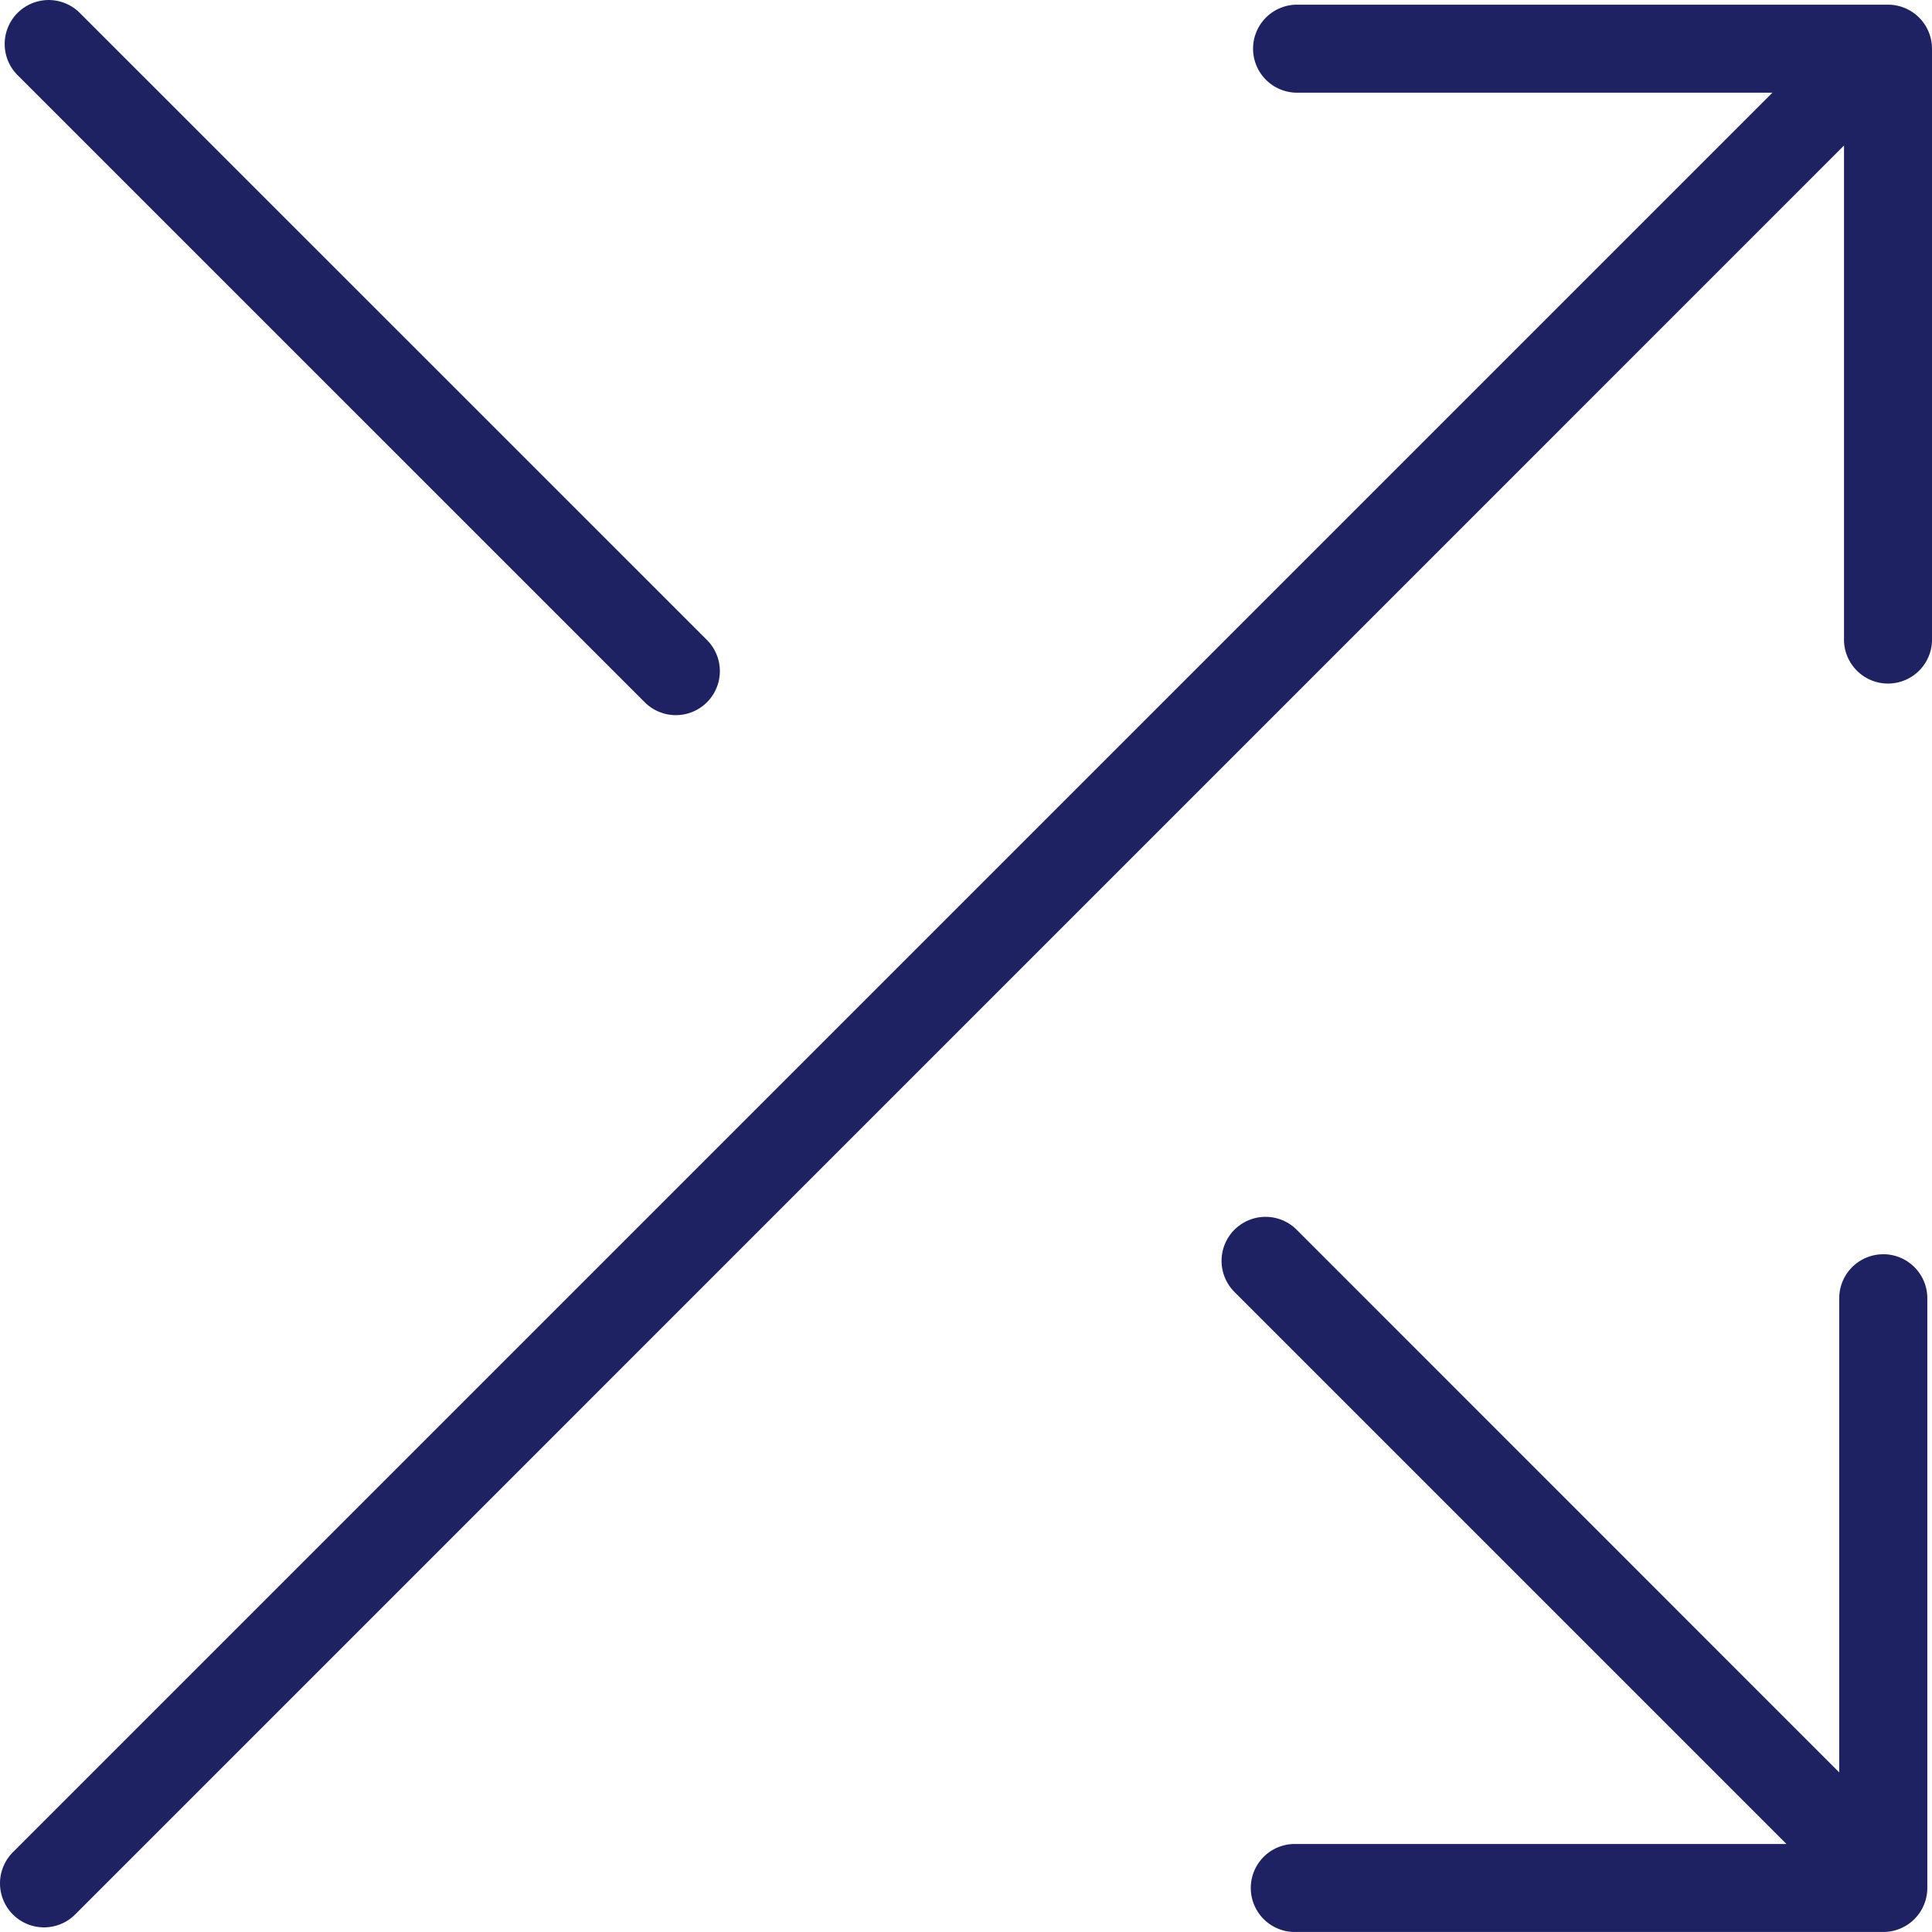
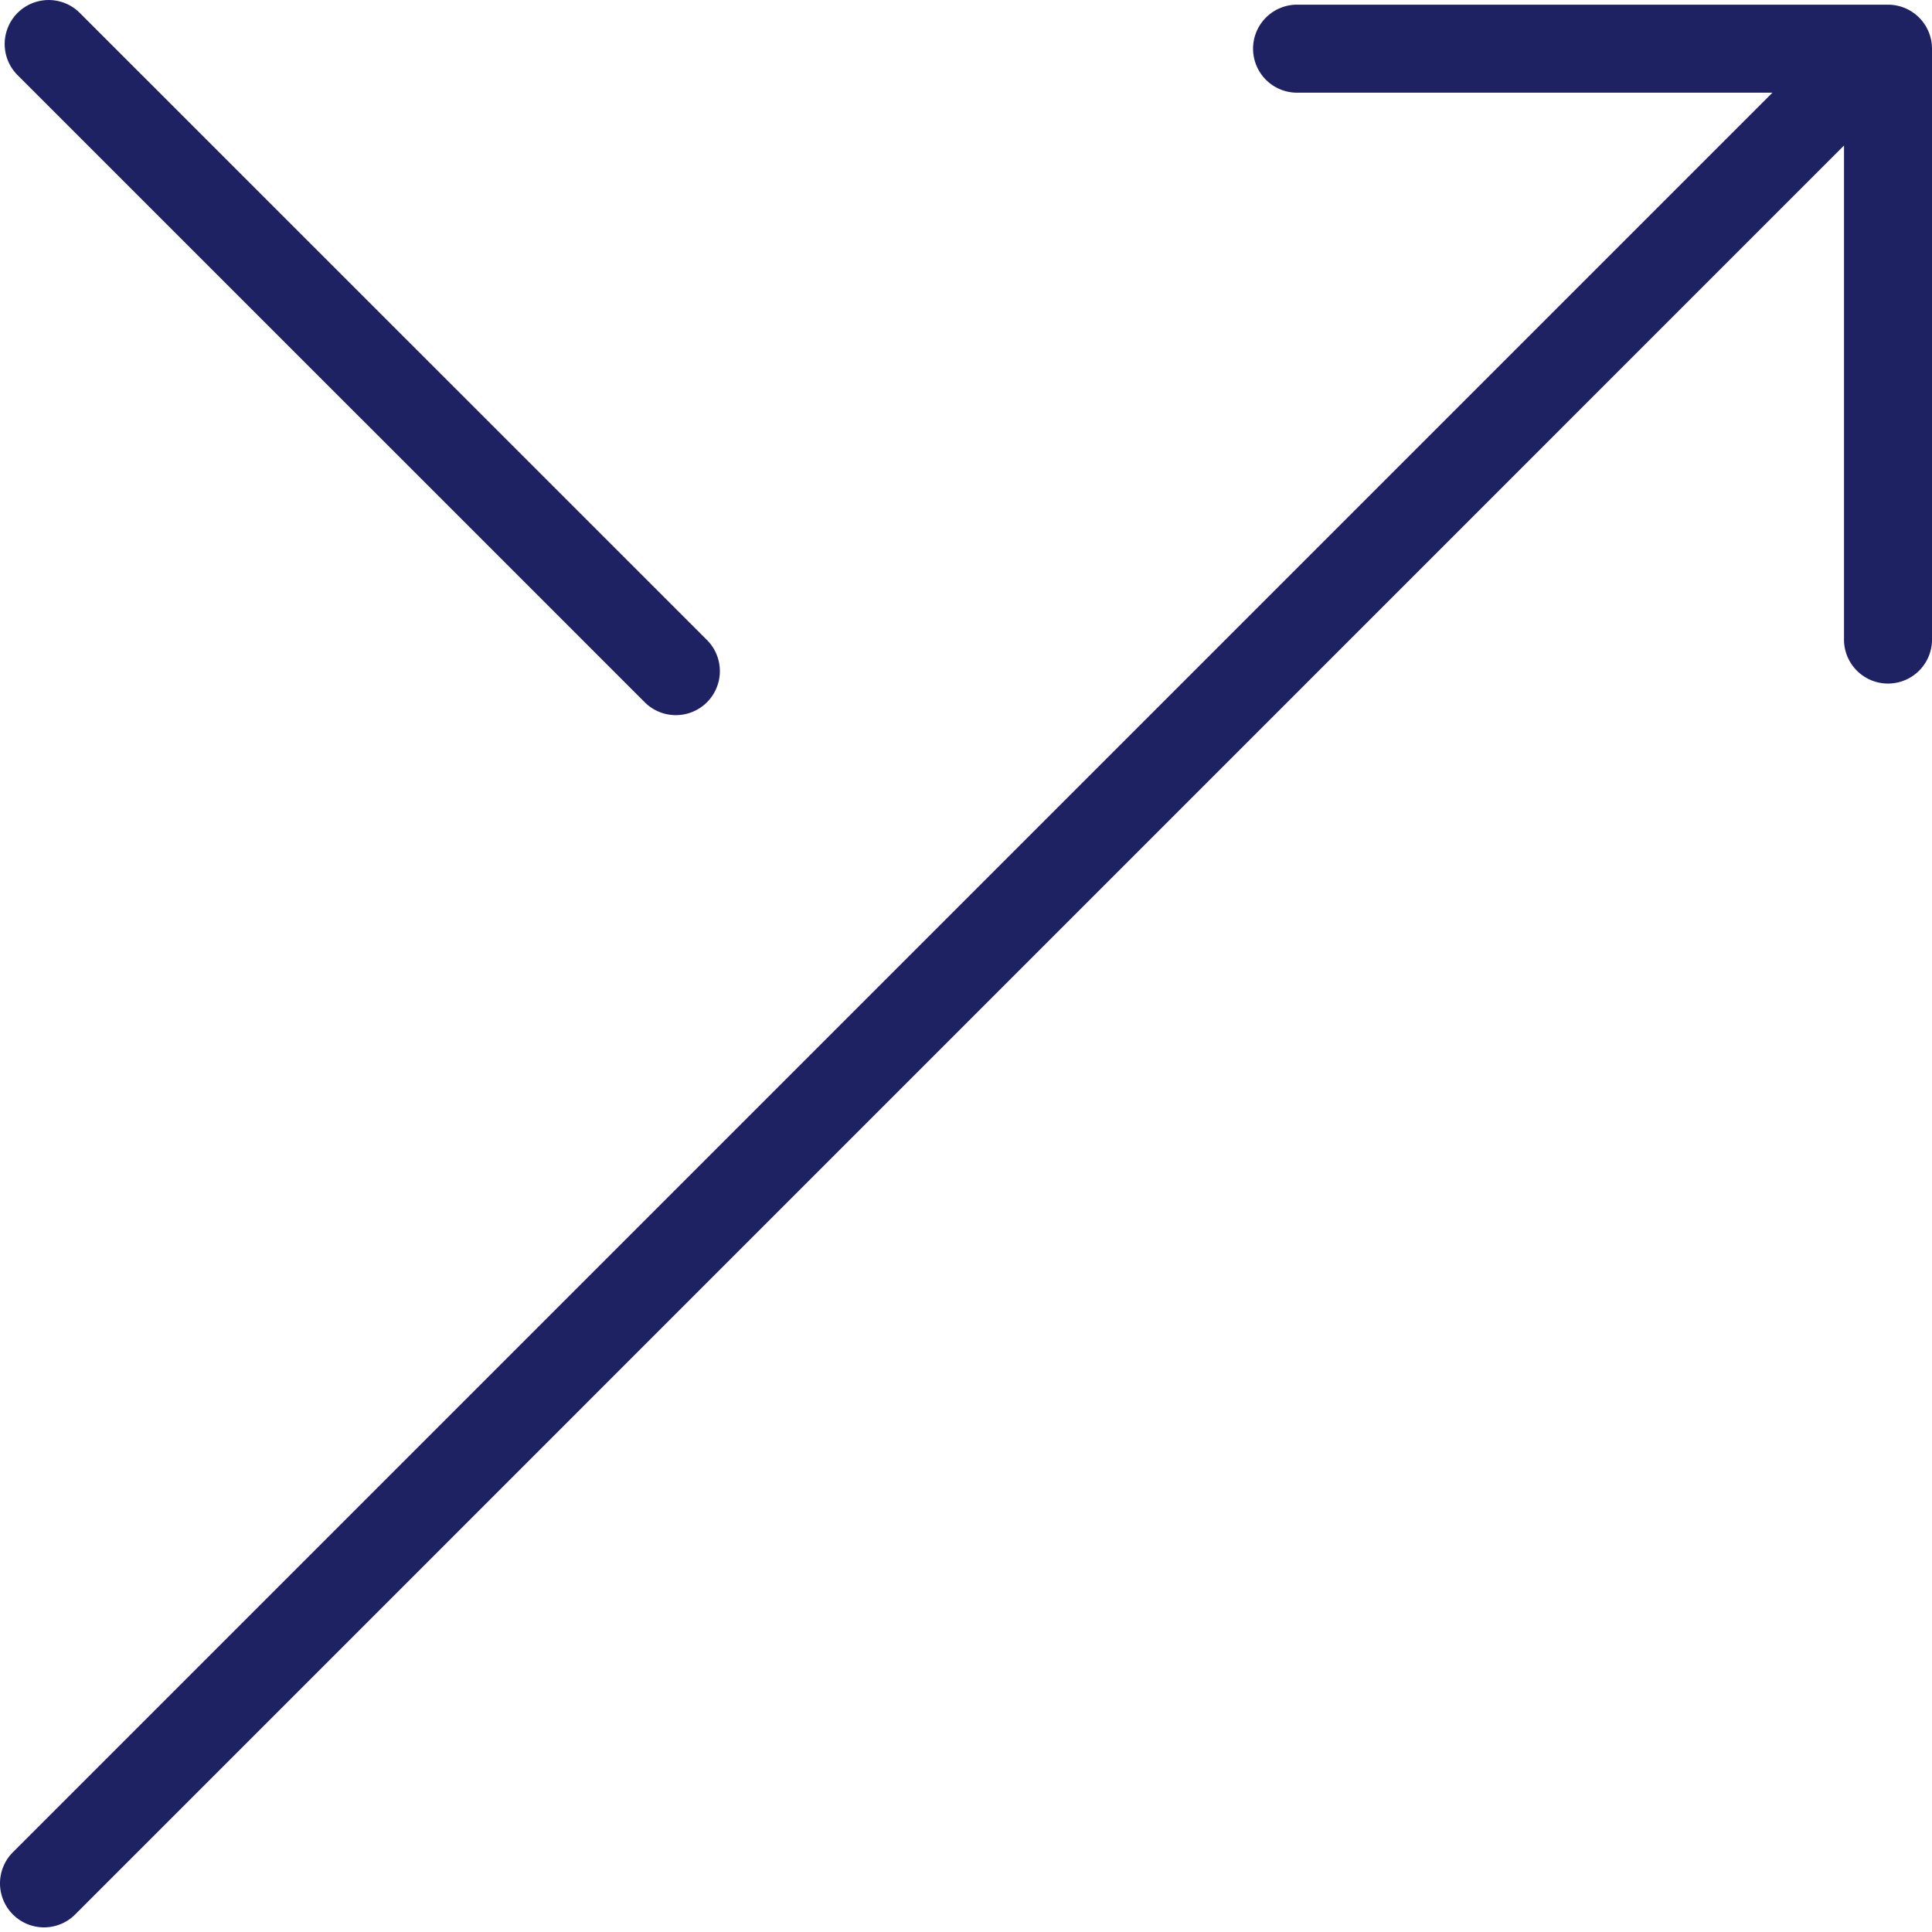
<svg xmlns="http://www.w3.org/2000/svg" width="61.854" height="61.852" viewBox="0 0 61.854 61.852">
  <g id="Gruppe_231" data-name="Gruppe 231" transform="translate(0 0.63)">
    <g id="Gruppe_850" data-name="Gruppe 850" transform="translate(-709 -3486.713)">
      <path id="Pfad_517" data-name="Pfad 517" d="M60.446.08H41.564a1.409,1.409,0,1,0,0,2.817H56.746L.413,59.23a1.409,1.409,0,0,0,1.993,1.993L59.037,4.589V20.368a1.409,1.409,0,1,0,2.817,0V1.489A1.409,1.409,0,0,0,60.446.08" transform="translate(709 3486.153)" fill="#1e2262" />
-       <path id="Pfad_518" data-name="Pfad 518" d="M42.012,21.942A1.409,1.409,0,0,0,40.6,23.35v15.18L23.23,21.157a1.408,1.408,0,1,0-1.993,1.991L38.911,40.822H23.132a1.409,1.409,0,0,0,0,2.817h18.88A1.409,1.409,0,0,0,43.42,42.23V23.35a1.409,1.409,0,0,0-1.409-1.409" transform="translate(727.284 3504.297)" fill="#1e2262" />
      <path id="Pfad_519" data-name="Pfad 519" d="M20.571,22.483a1.409,1.409,0,1,0,1.993-1.993L2.484.413A1.408,1.408,0,1,0,.493,2.406Z" transform="translate(709.07 3486.083)" fill="#1e2262" />
    </g>
  </g>
</svg>